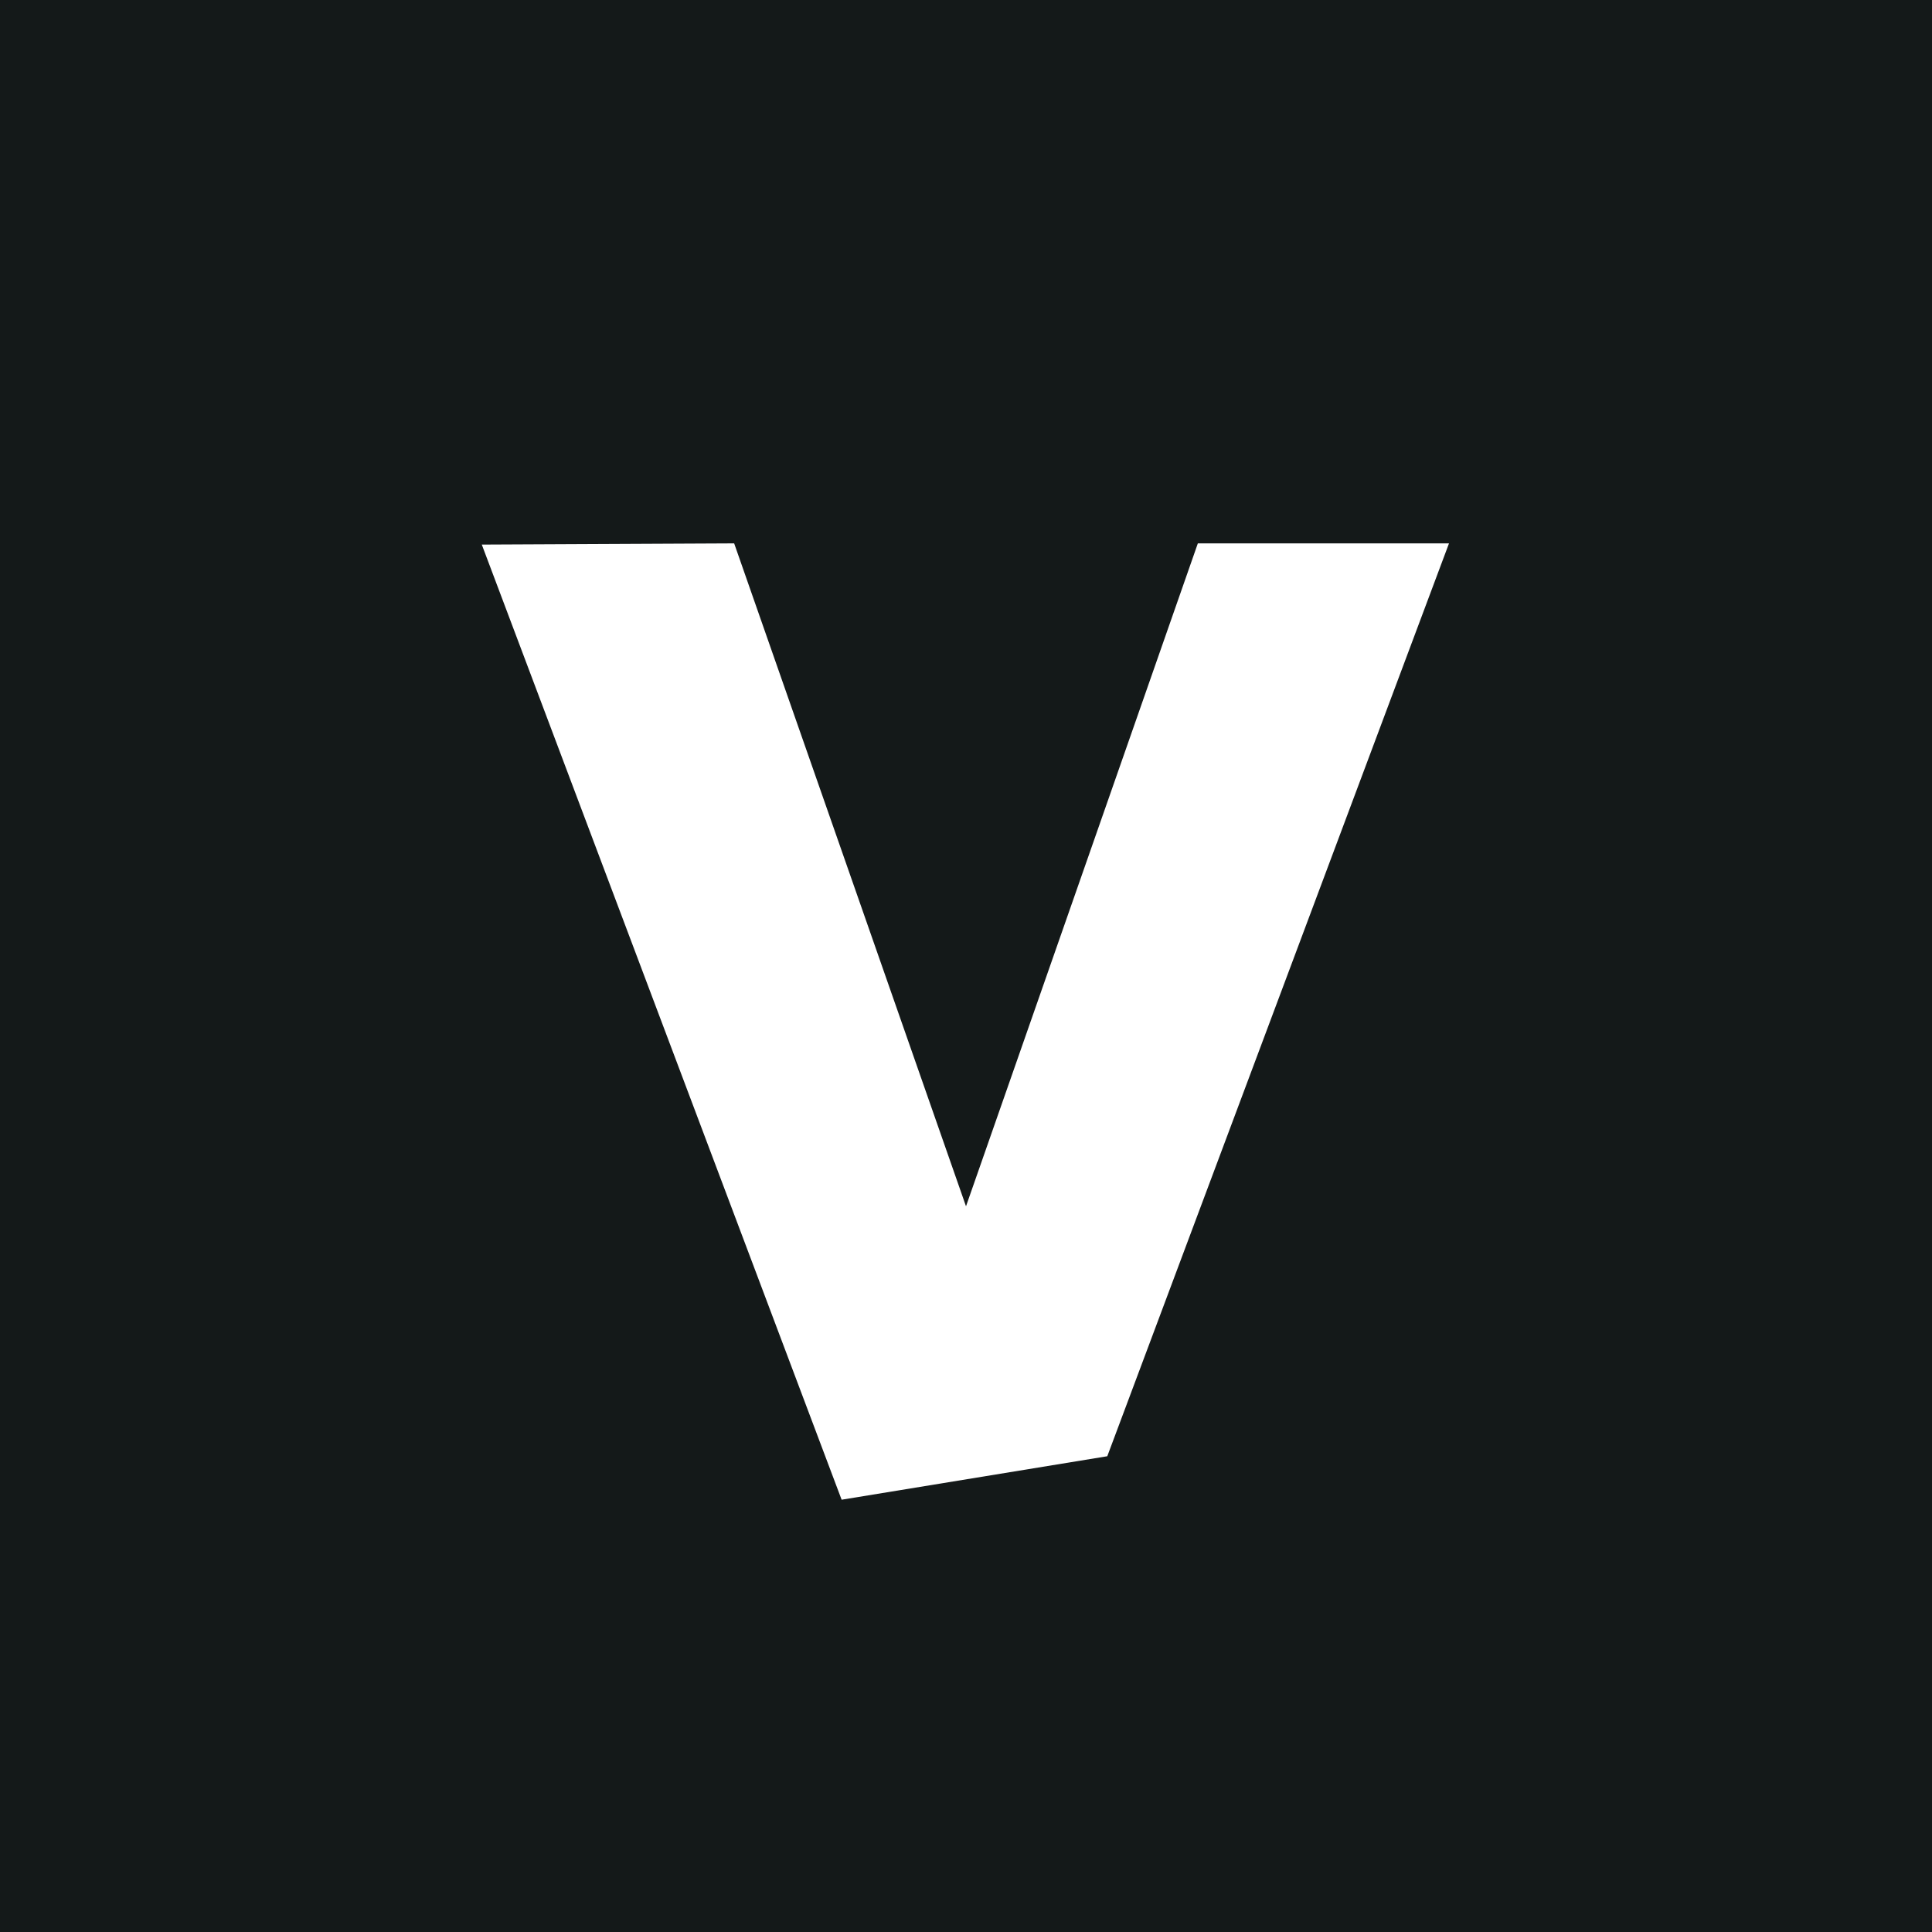
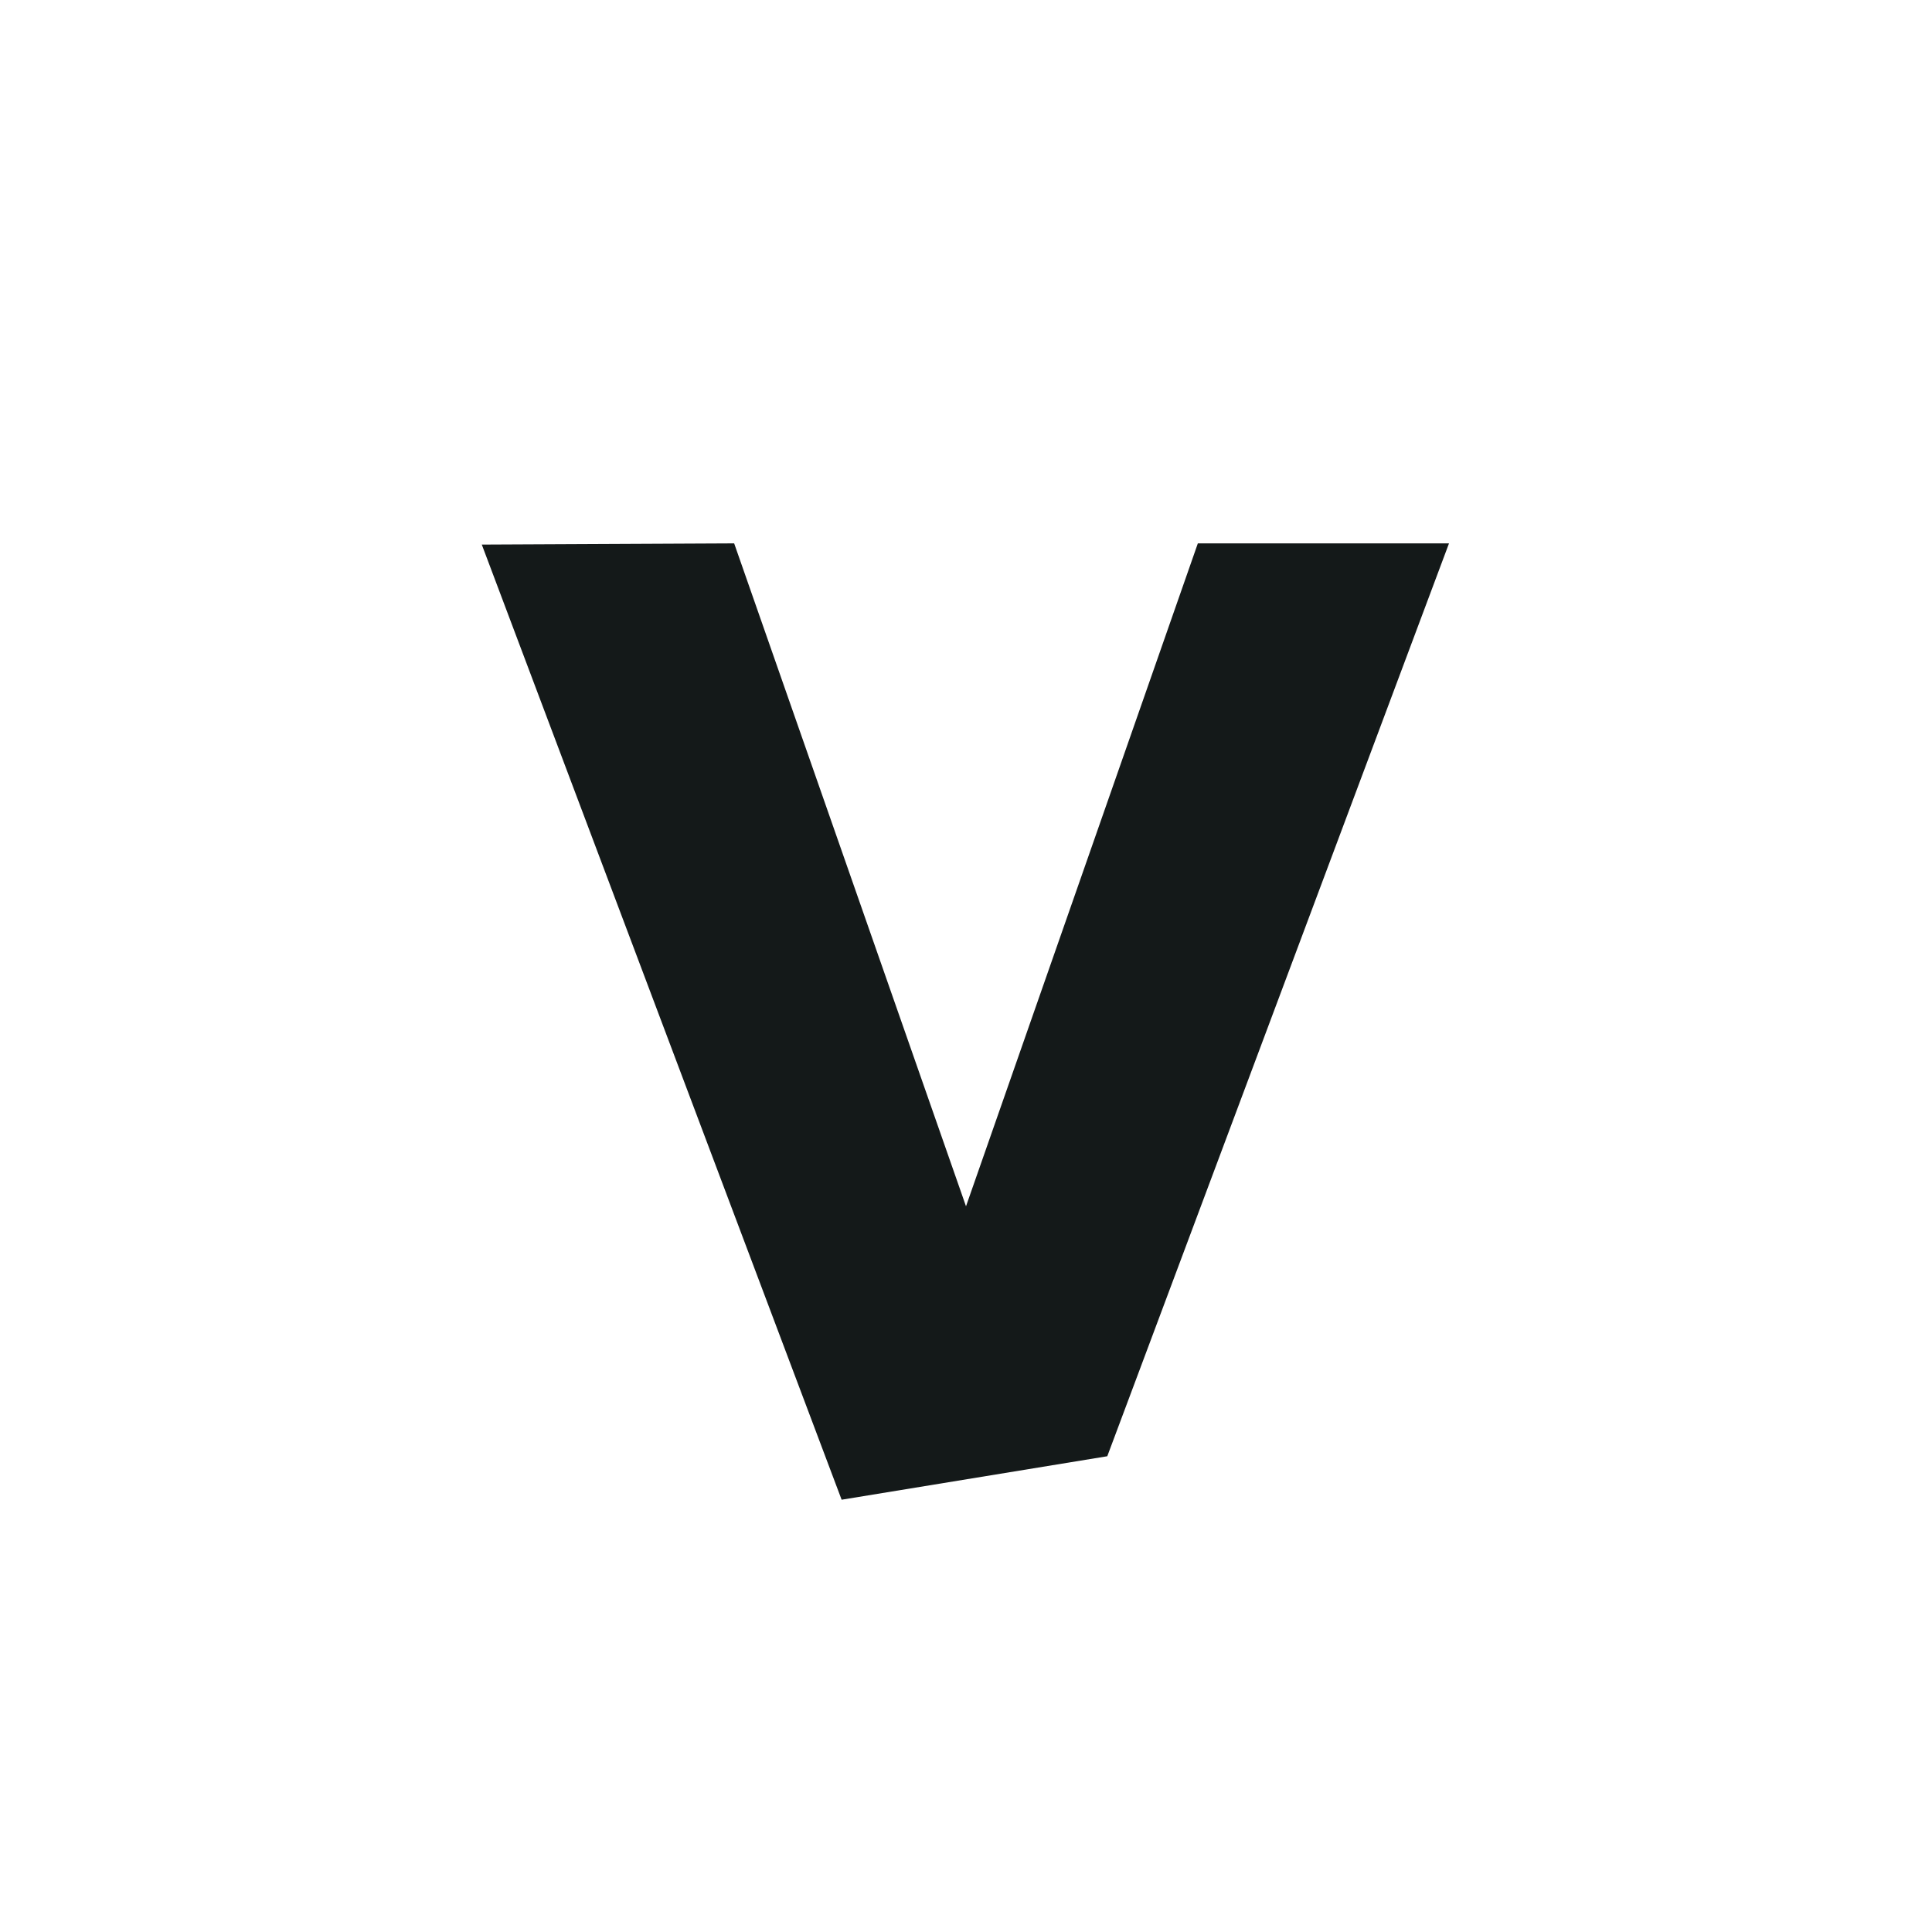
<svg xmlns="http://www.w3.org/2000/svg" viewBox="0 0 160 160" width="24px" height="24px">
-   <path fill="#141919" fillrule="nonzero" d="M0 0v160h160V0H0z M91.7 120.6l-22 3.6-29.8-79.1 20.9-.1L80 99.9 99.2 45H120z" />
+   <path fill="#141919" fillrule="nonzero" d="M0 0v160h160H0z M91.7 120.6l-22 3.6-29.8-79.1 20.9-.1L80 99.9 99.2 45H120z" />
</svg>